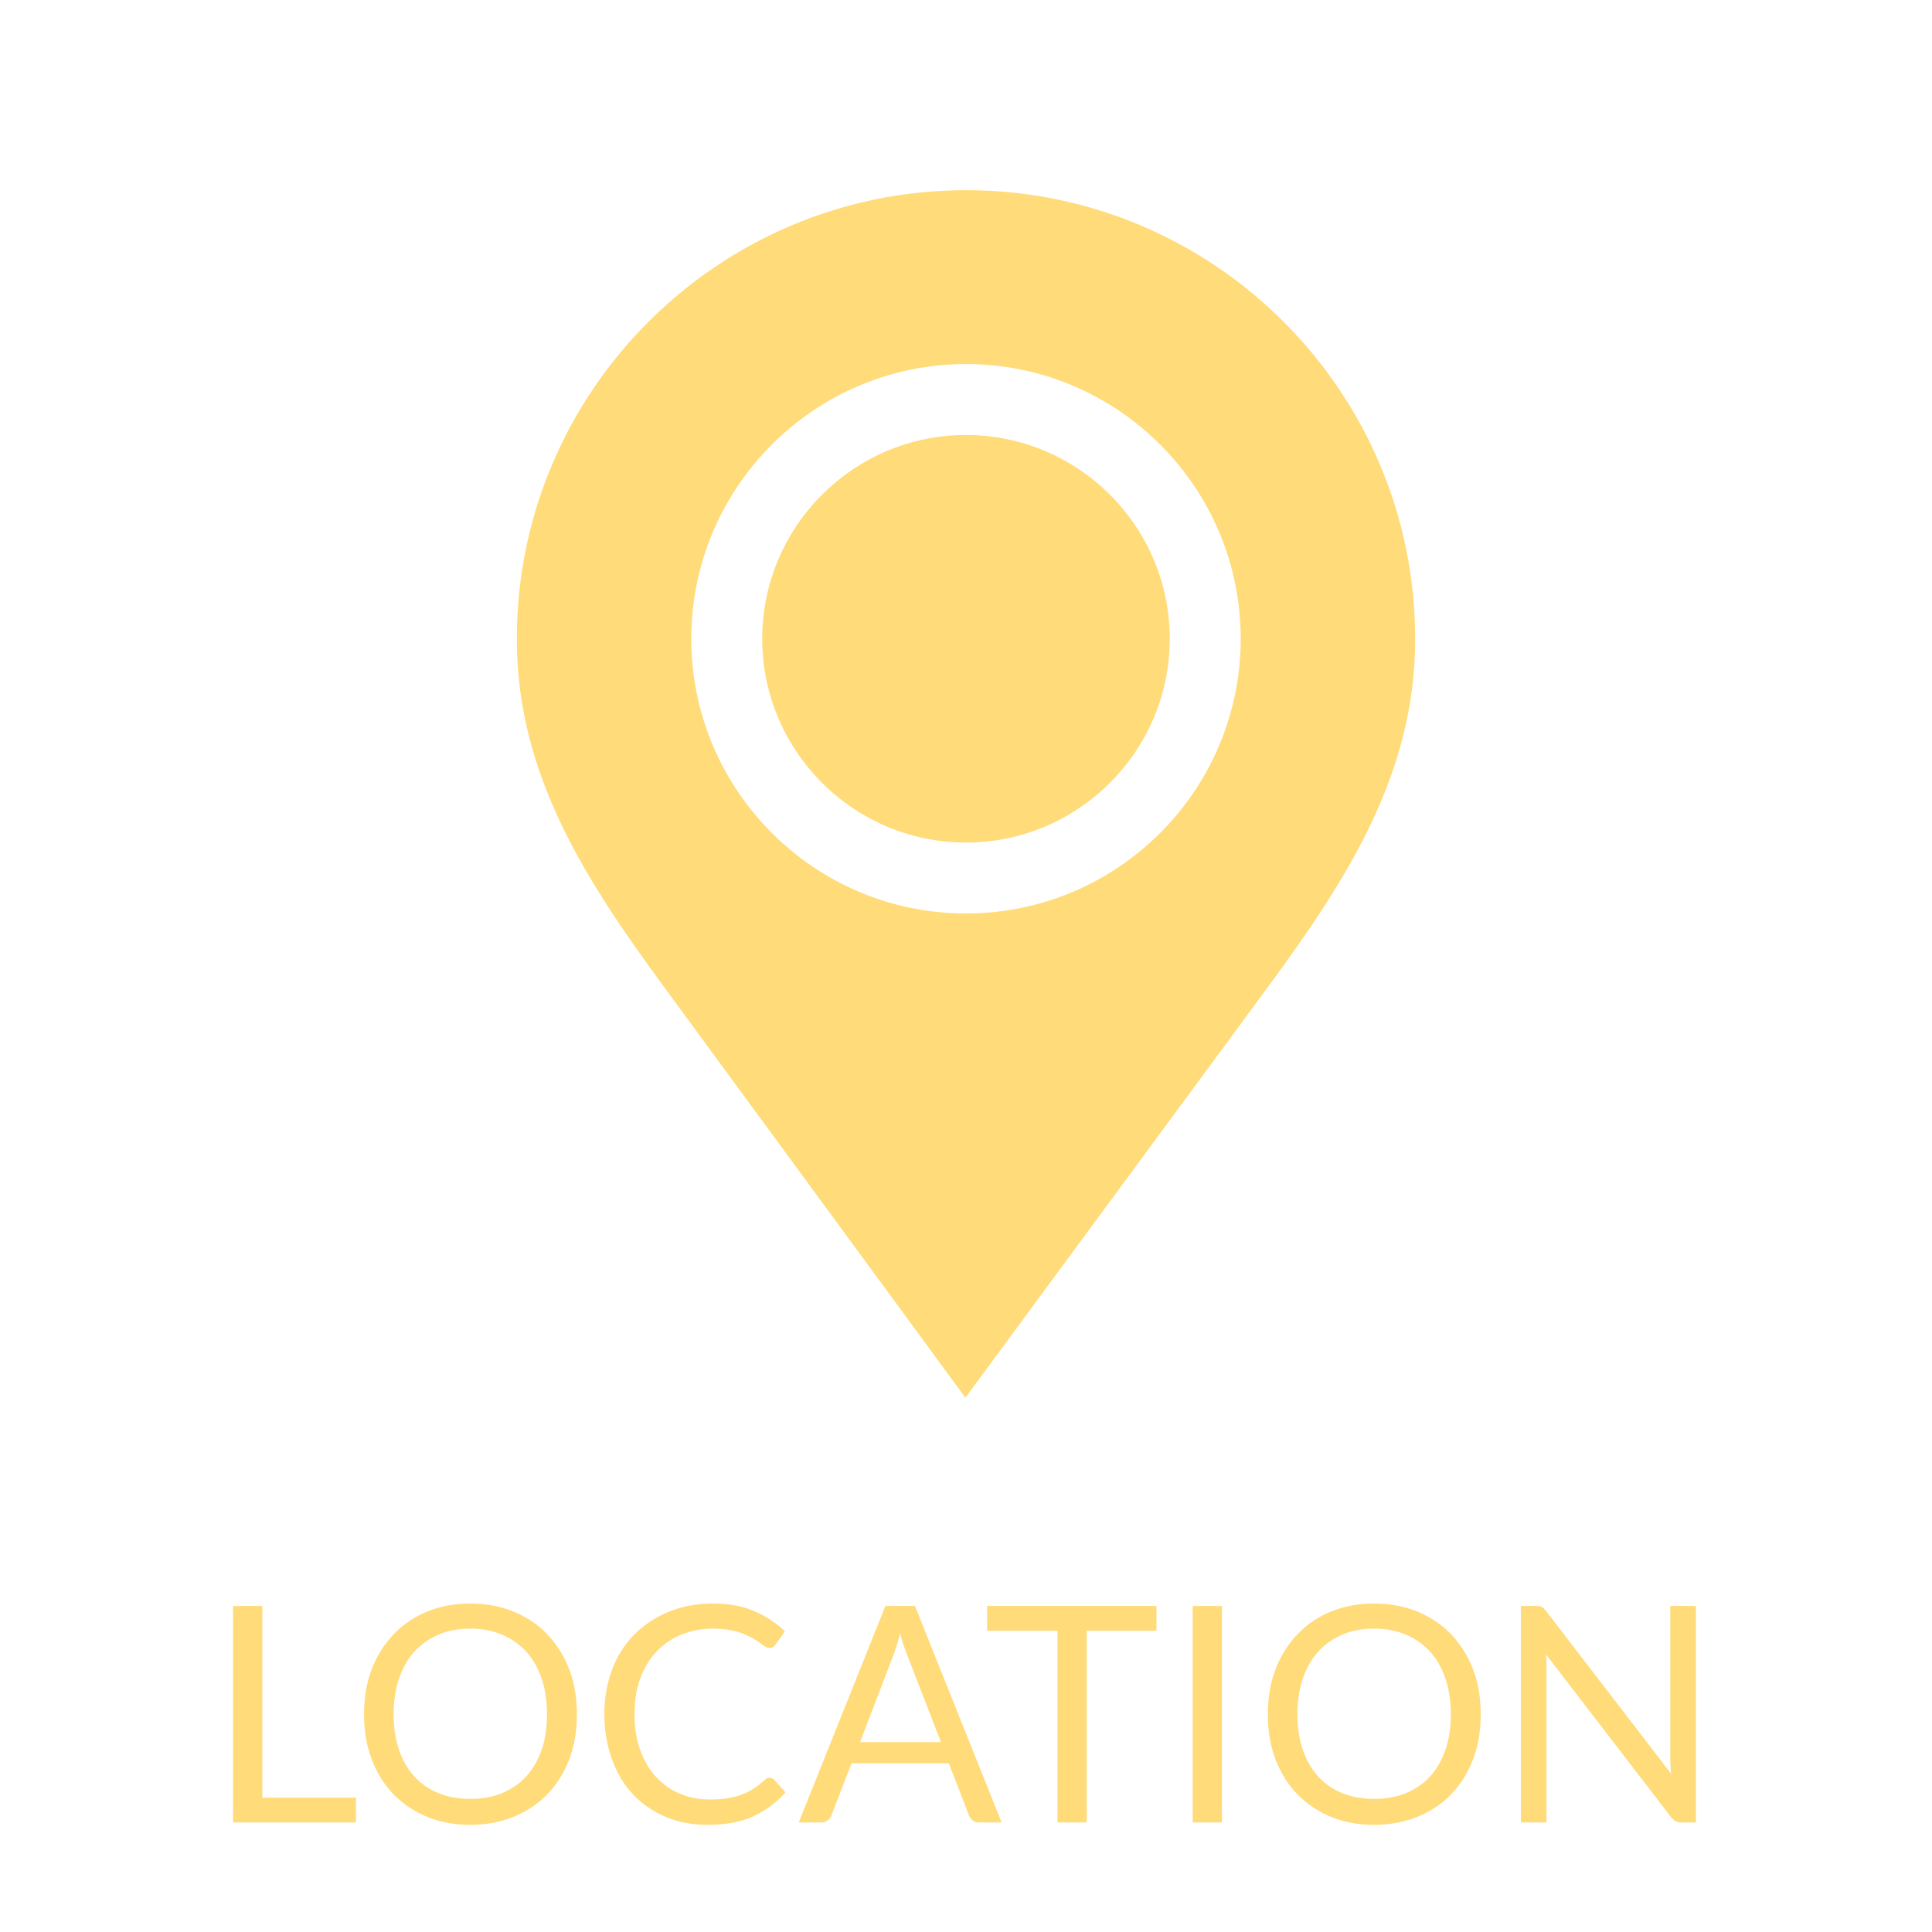
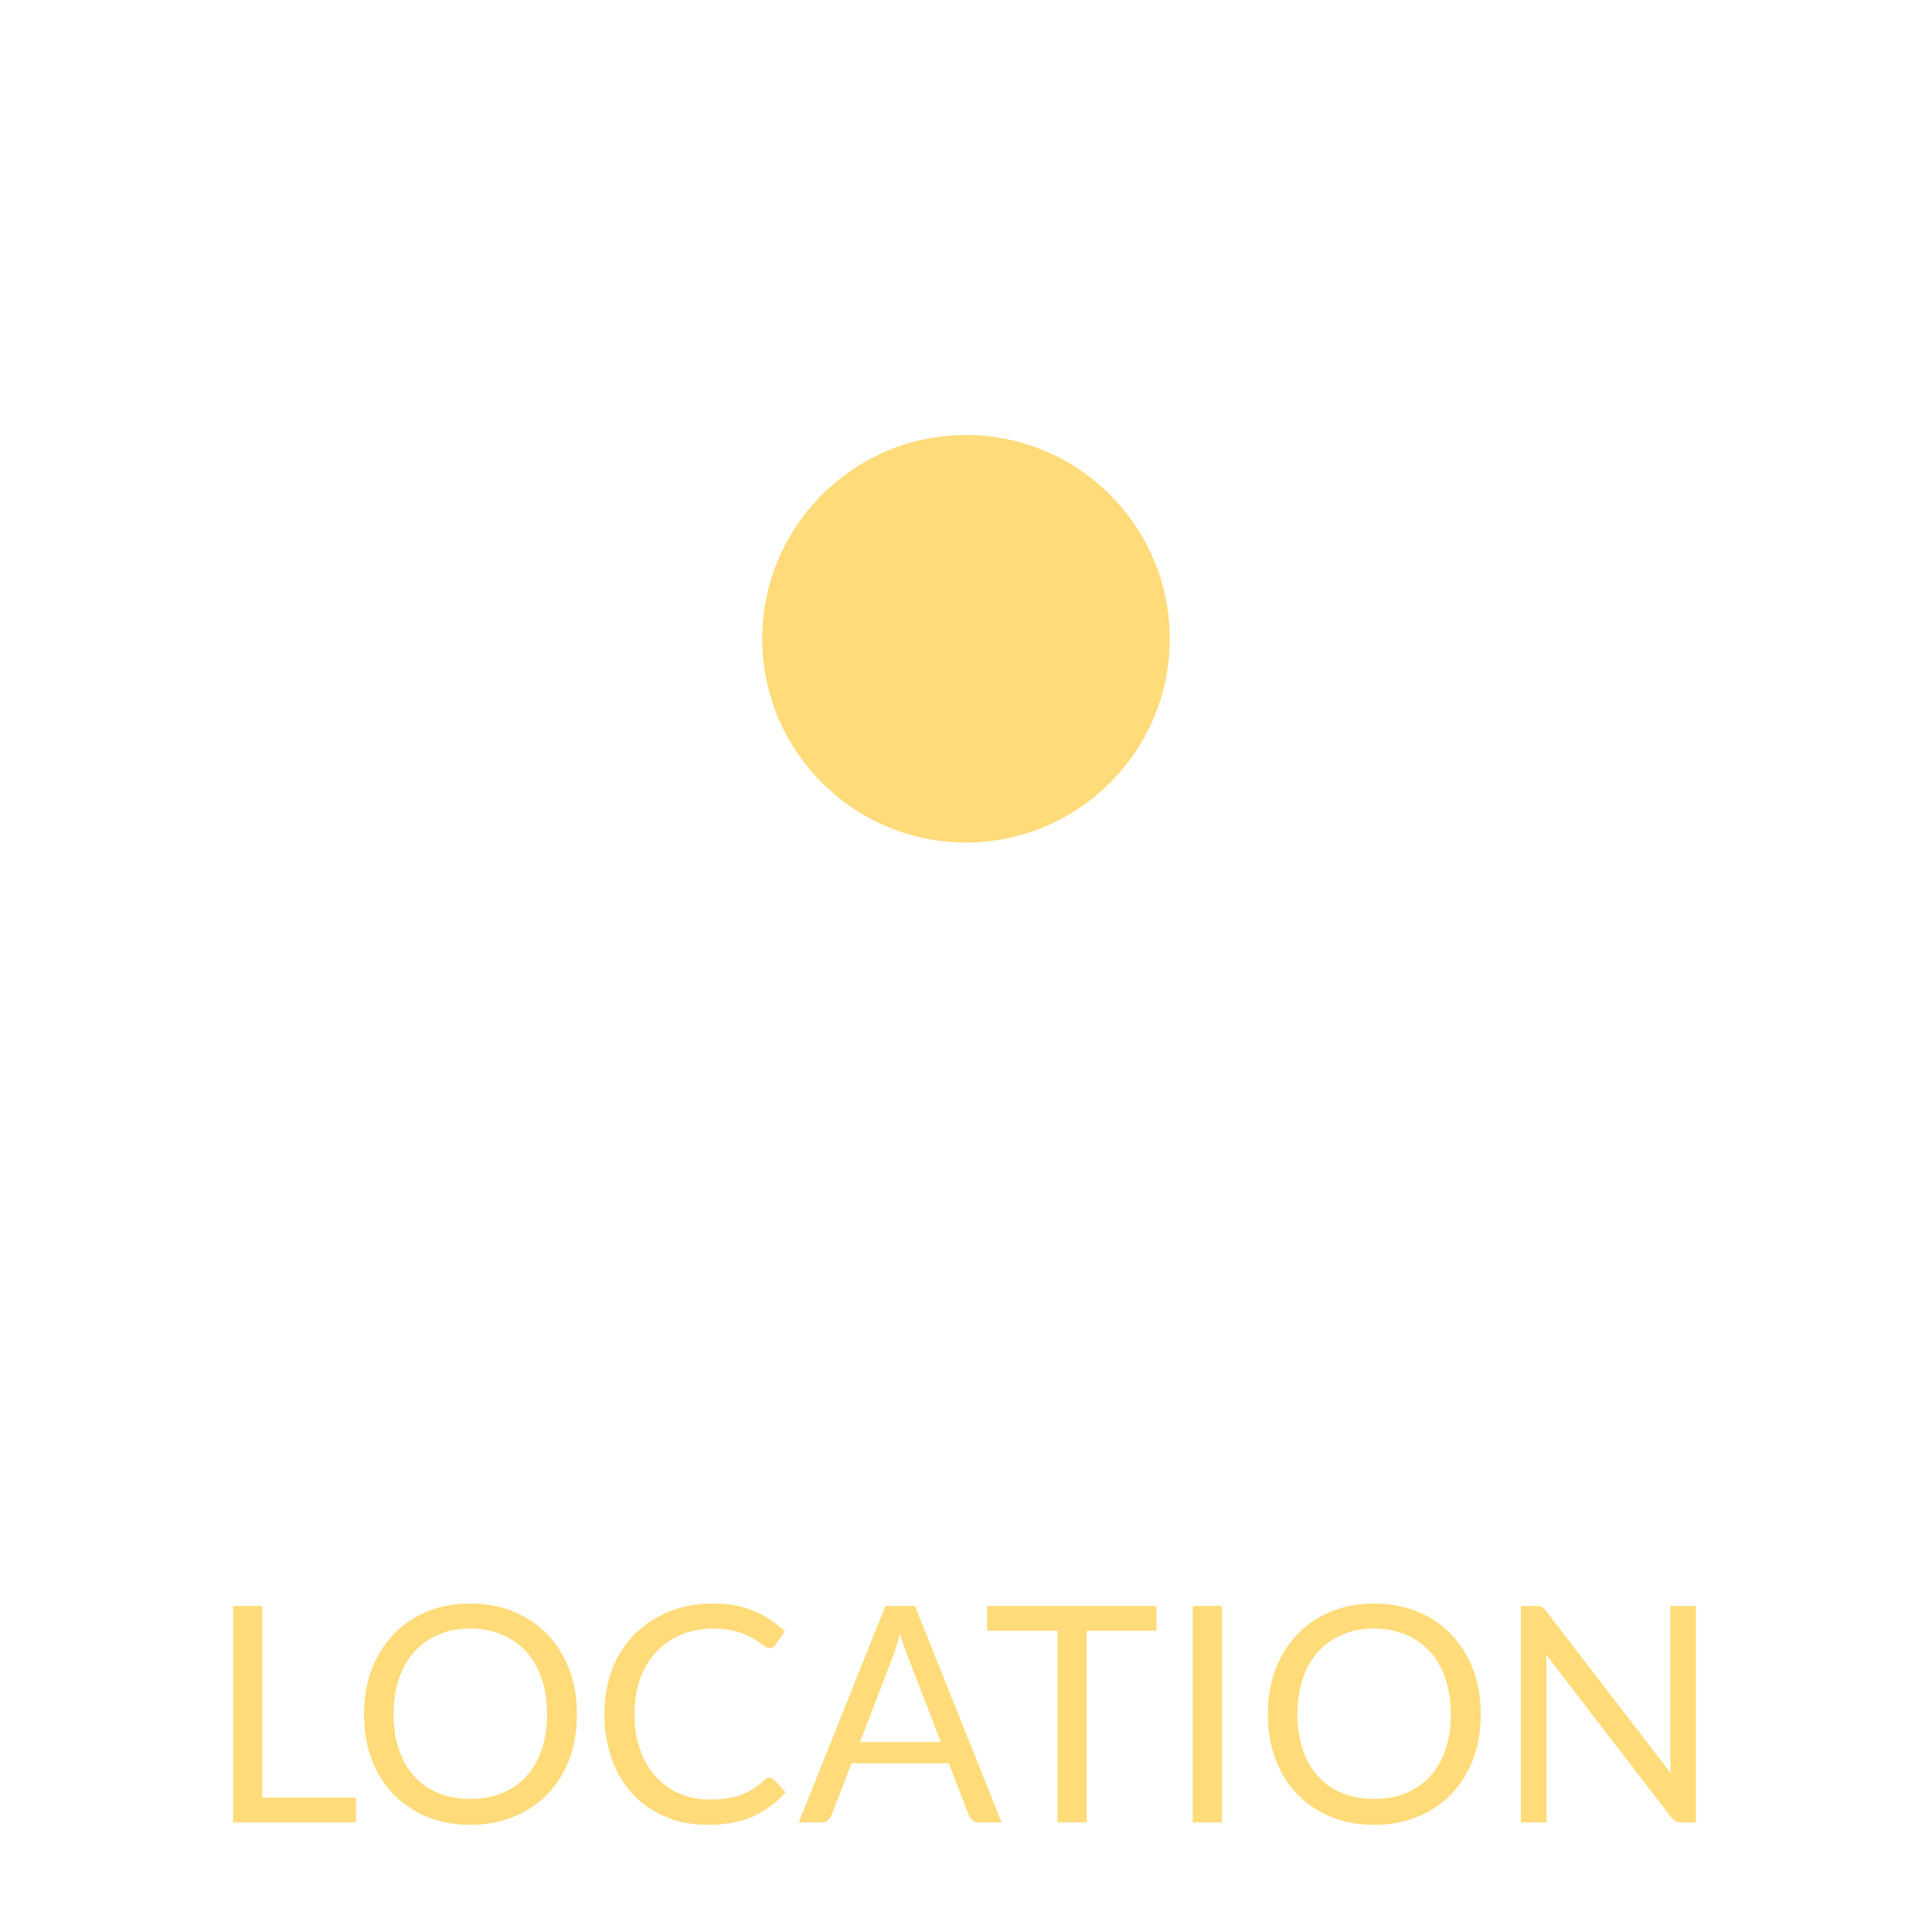
<svg xmlns="http://www.w3.org/2000/svg" xml:space="preserve" viewBox="0 0 640 640">
  <path fill="#FFDB79" d="M86.9 595.5h31v8.2H77.2V532h9.7v63.5zm104.2-27.6c0 5.4-.8 10.3-2.5 14.8s-4.1 8.3-7.2 11.6c-3.1 3.2-6.8 5.7-11.2 7.5s-9.2 2.7-14.4 2.7c-5.3 0-10.1-.9-14.4-2.7s-8-4.3-11.1-7.5c-3.1-3.2-5.5-7.1-7.2-11.6s-2.5-9.4-2.5-14.8.8-10.3 2.5-14.8 4.1-8.3 7.2-11.6c3.1-3.3 6.8-5.8 11.1-7.6s9.1-2.7 14.4-2.7c5.3 0 10.1.9 14.4 2.7s8.1 4.3 11.2 7.6c3.1 3.3 5.5 7.1 7.2 11.6 1.7 4.5 2.5 9.4 2.5 14.8zm-9.9 0c0-4.4-.6-8.4-1.8-11.9s-2.9-6.5-5.1-8.9c-2.2-2.4-4.9-4.3-8-5.6s-6.6-2-10.5-2c-3.8 0-7.3.6-10.5 2a22.7 22.7 0 0 0-8 5.6c-2.2 2.4-3.9 5.4-5.1 8.9-1.2 3.5-1.8 7.5-1.8 11.9s.6 8.3 1.8 11.8 2.9 6.4 5.1 8.8c2.2 2.4 4.9 4.3 8 5.5 3.1 1.3 6.6 1.9 10.5 1.9s7.4-.6 10.5-1.9c3.1-1.3 5.8-3.1 8-5.5s3.9-5.4 5.1-8.8 1.8-7.4 1.8-11.8zm73.7 21c.5 0 1 .2 1.5.6l3.8 4.2c-2.9 3.4-6.5 6-10.7 8-4.2 1.9-9.2 2.8-15.1 2.8-5.2 0-9.9-.9-14-2.7-4.2-1.8-7.8-4.3-10.8-7.5s-5.3-7.1-6.9-11.6c-1.6-4.5-2.5-9.5-2.5-14.8 0-5.4.9-10.4 2.6-14.9s4.2-8.4 7.4-11.6c3.2-3.2 7-5.7 11.4-7.5s9.3-2.7 14.6-2.7 9.8.8 13.6 2.5c3.8 1.6 7.2 3.8 10.2 6.7l-3.1 4.4c-.2.3-.5.6-.8.8-.3.2-.7.3-1.3.3-.4 0-.9-.2-1.4-.5s-1.1-.7-1.7-1.2c-.7-.5-1.5-1-2.3-1.5-.9-.5-2-1-3.2-1.5s-2.7-.9-4.3-1.2-3.5-.5-5.7-.5c-3.8 0-7.3.7-10.5 2s-5.9 3.2-8.2 5.6c-2.3 2.4-4.1 5.4-5.4 8.9s-1.9 7.4-1.9 11.8c0 4.5.6 8.5 1.9 12s3 6.5 5.3 8.9 4.8 4.3 7.9 5.5c3 1.3 6.3 1.9 9.8 1.9 2.1 0 4-.1 5.8-.4s3.3-.6 4.7-1.2c1.4-.5 2.8-1.2 4-2 1.3-.8 2.5-1.8 3.8-2.9.4-.5.9-.7 1.5-.7zm76.9 14.8h-7.5c-.9 0-1.6-.2-2.1-.7-.5-.4-.9-1-1.2-1.6l-6.7-17.3h-32.2l-6.7 17.3c-.2.6-.6 1.1-1.2 1.6s-1.3.7-2.1.7h-7.5l28.7-71.7h9.8l28.7 71.7zm-46.9-26.6h26.8l-11.3-29.2c-.7-1.8-1.5-4-2.2-6.8-.4 1.4-.7 2.6-1.1 3.8-.4 1.1-.7 2.2-1 3l-11.2 29.2zm98.2-45.1v8.2H360v63.5h-9.7v-63.5H327V532h56.1zm21.7 71.7h-9.7V532h9.7v71.7zm85.7-35.8c0 5.4-.8 10.3-2.5 14.8s-4.1 8.3-7.2 11.6c-3.1 3.2-6.8 5.7-11.2 7.5s-9.2 2.7-14.4 2.7c-5.3 0-10.1-.9-14.4-2.7s-8-4.3-11.1-7.5-5.5-7.1-7.2-11.6-2.5-9.4-2.5-14.8.8-10.3 2.5-14.8 4.1-8.3 7.2-11.6 6.8-5.8 11.1-7.6 9.1-2.7 14.4-2.7 10.1.9 14.4 2.7 8.1 4.3 11.2 7.6 5.5 7.1 7.2 11.6c1.7 4.5 2.5 9.4 2.5 14.8zm-9.9 0c0-4.4-.6-8.4-1.8-11.9s-2.9-6.5-5.1-8.9-4.9-4.3-8-5.6-6.6-2-10.5-2c-3.8 0-7.3.6-10.5 2a22.7 22.7 0 0 0-8 5.6c-2.2 2.4-3.9 5.4-5.1 8.9s-1.8 7.5-1.8 11.9.6 8.3 1.8 11.8c1.2 3.5 2.9 6.4 5.1 8.8 2.2 2.4 4.9 4.3 8 5.5 3.1 1.3 6.6 1.9 10.5 1.9s7.4-.6 10.5-1.9c3.1-1.3 5.8-3.1 8-5.5s3.9-5.4 5.1-8.8 1.8-7.4 1.8-11.8zm30.1-35.6c.4.2.9.7 1.4 1.3l41.5 54c-.1-.9-.2-1.7-.2-2.5s-.1-1.6-.1-2.4V532h8.5v71.7H557c-.8 0-1.4-.1-1.9-.4-.5-.3-1-.7-1.5-1.3l-41.5-54c.1.8.1 1.7.2 2.5v53.2h-8.5V532h5c.8 0 1.5.1 1.9.3zM320 144.1c-37.2 0-67.5 30.3-67.5 67.5s30.3 67.5 67.5 67.5 67.5-30.3 67.5-67.5-30.3-67.5-67.5-67.5z" class="st10" />
-   <path fill="#FFDB79" d="M320.6 63h-.6c-82 0-148.8 66.6-148.8 148.7 0 45 23 80.1 48.6 115l100 136.3 100.4-136.3c25.6-34.9 48.6-70 48.6-115 0-81.9-66.4-148.4-148.2-148.7zm-.6 239.6c-50.2 0-91-40.8-91-91s40.8-91 91-91 91 40.8 91 91-40.8 91-91 91z" />
</svg>